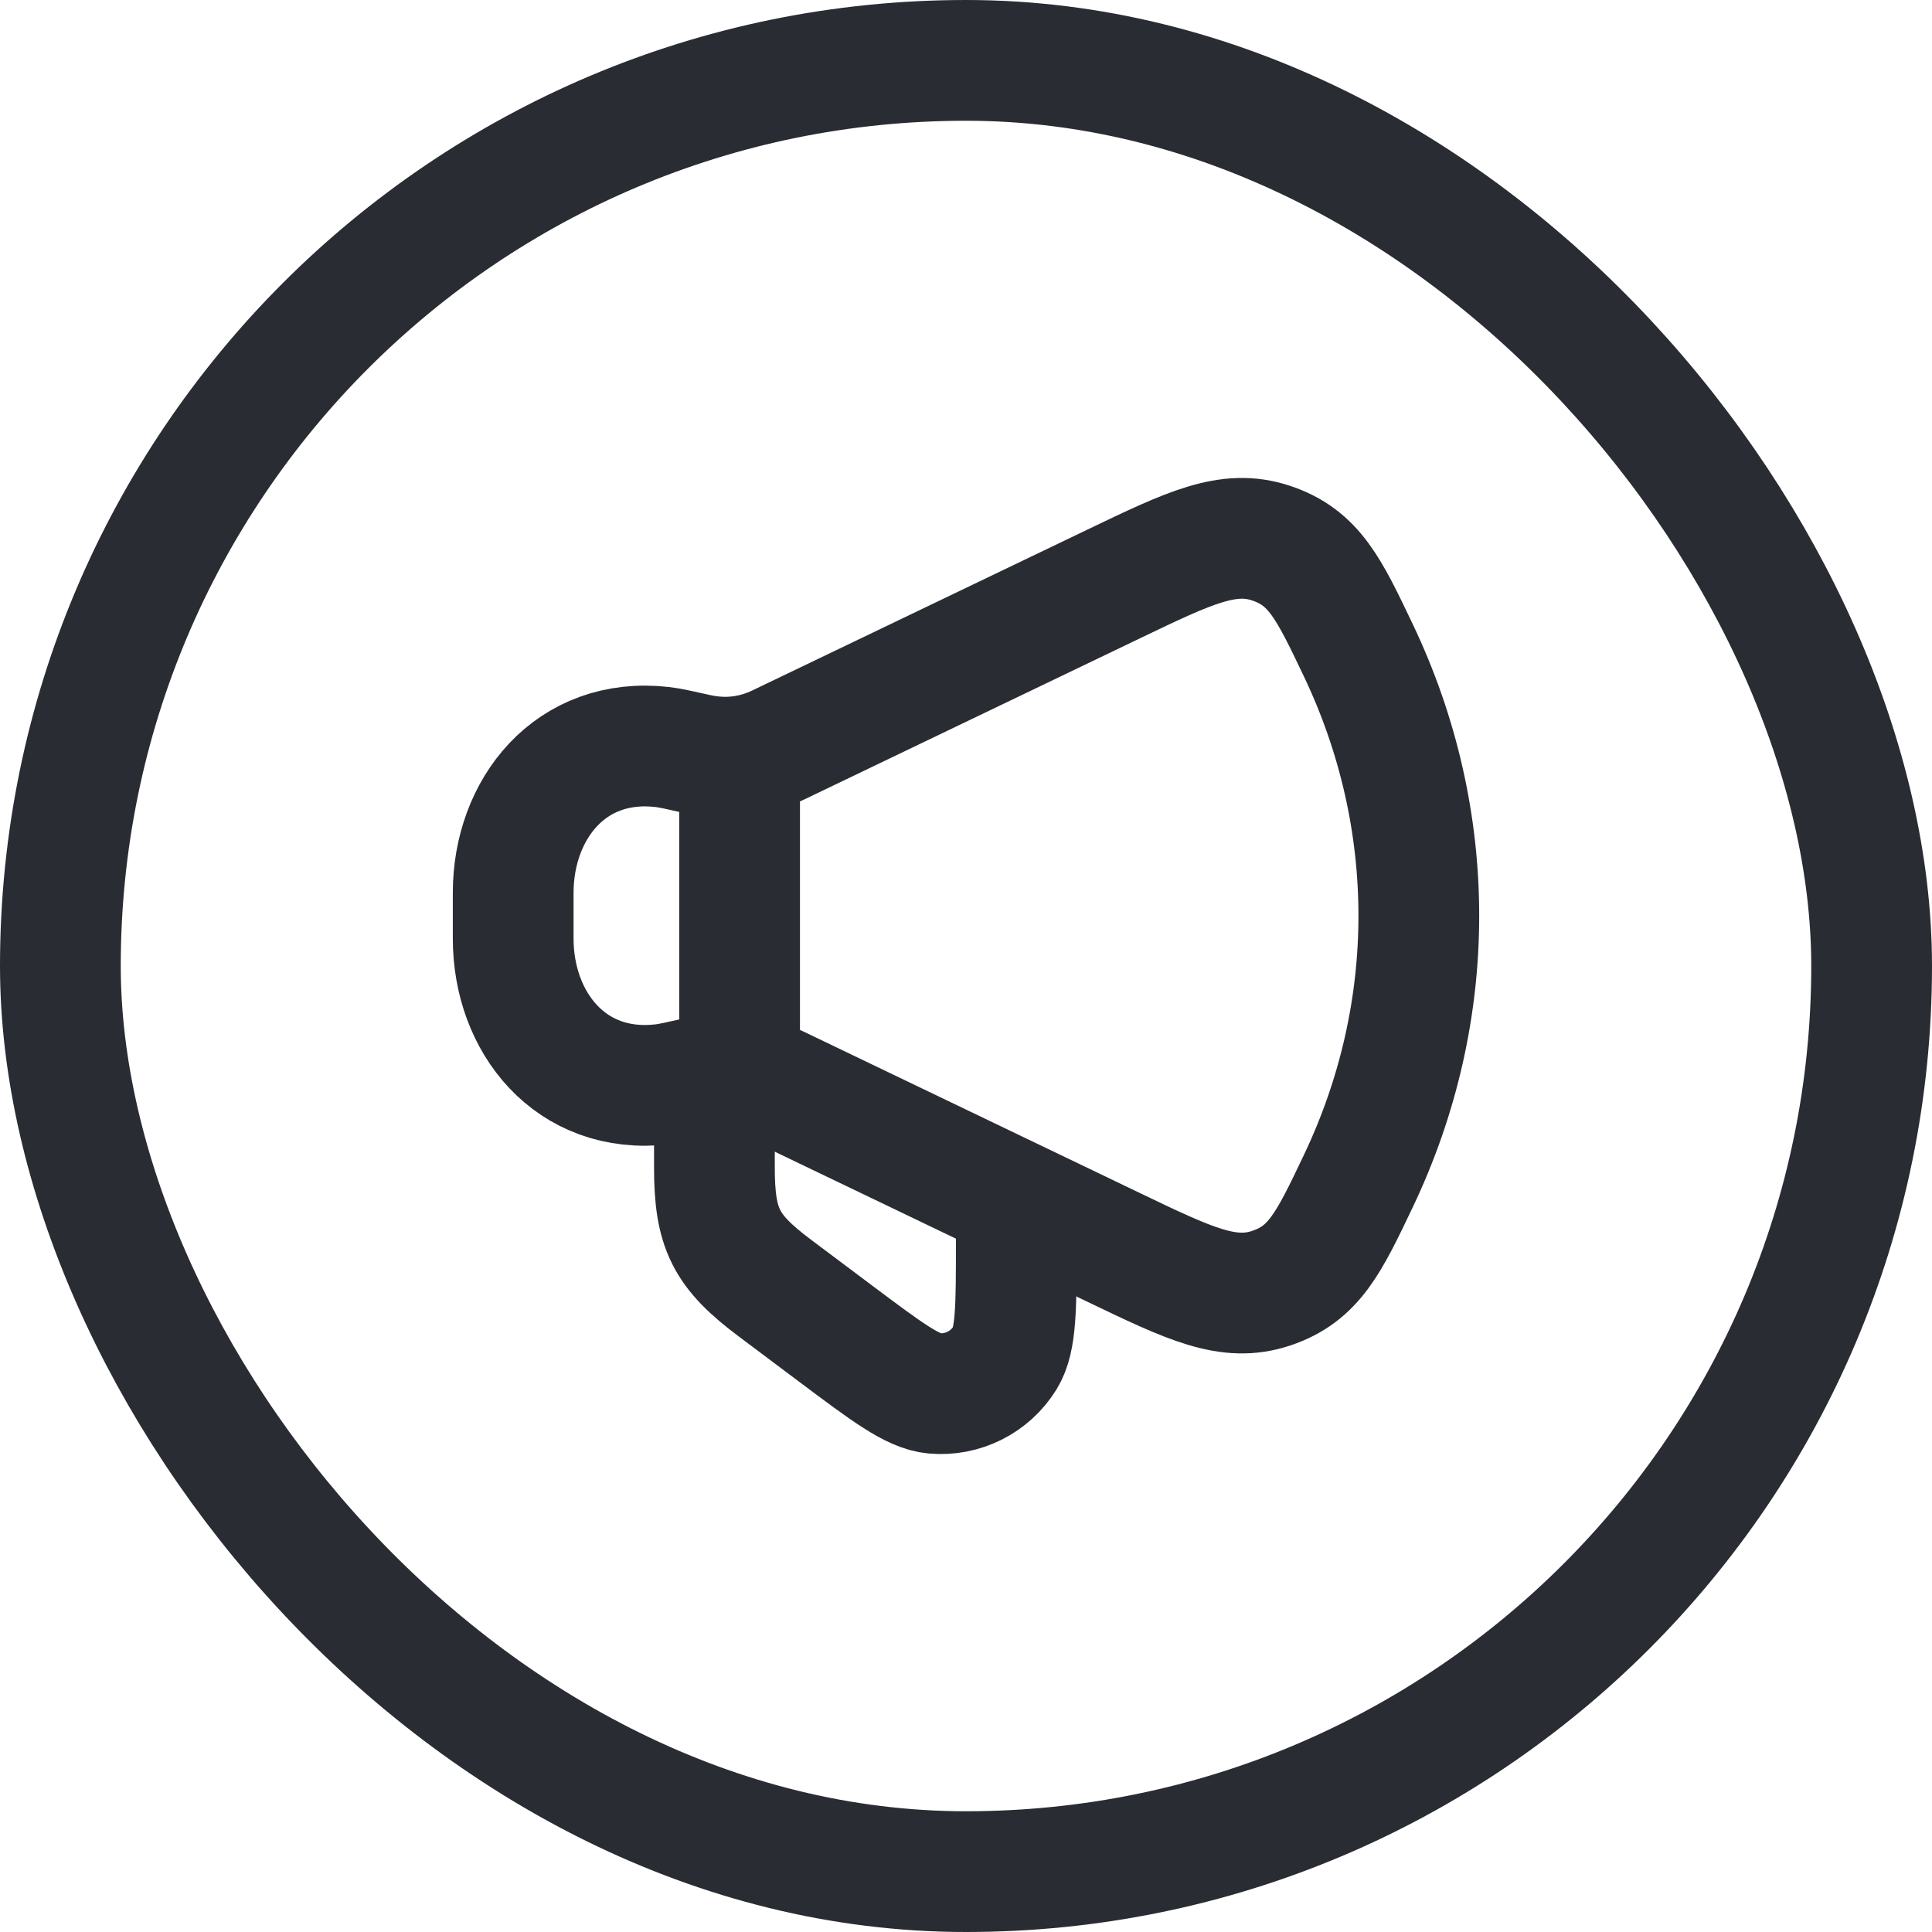
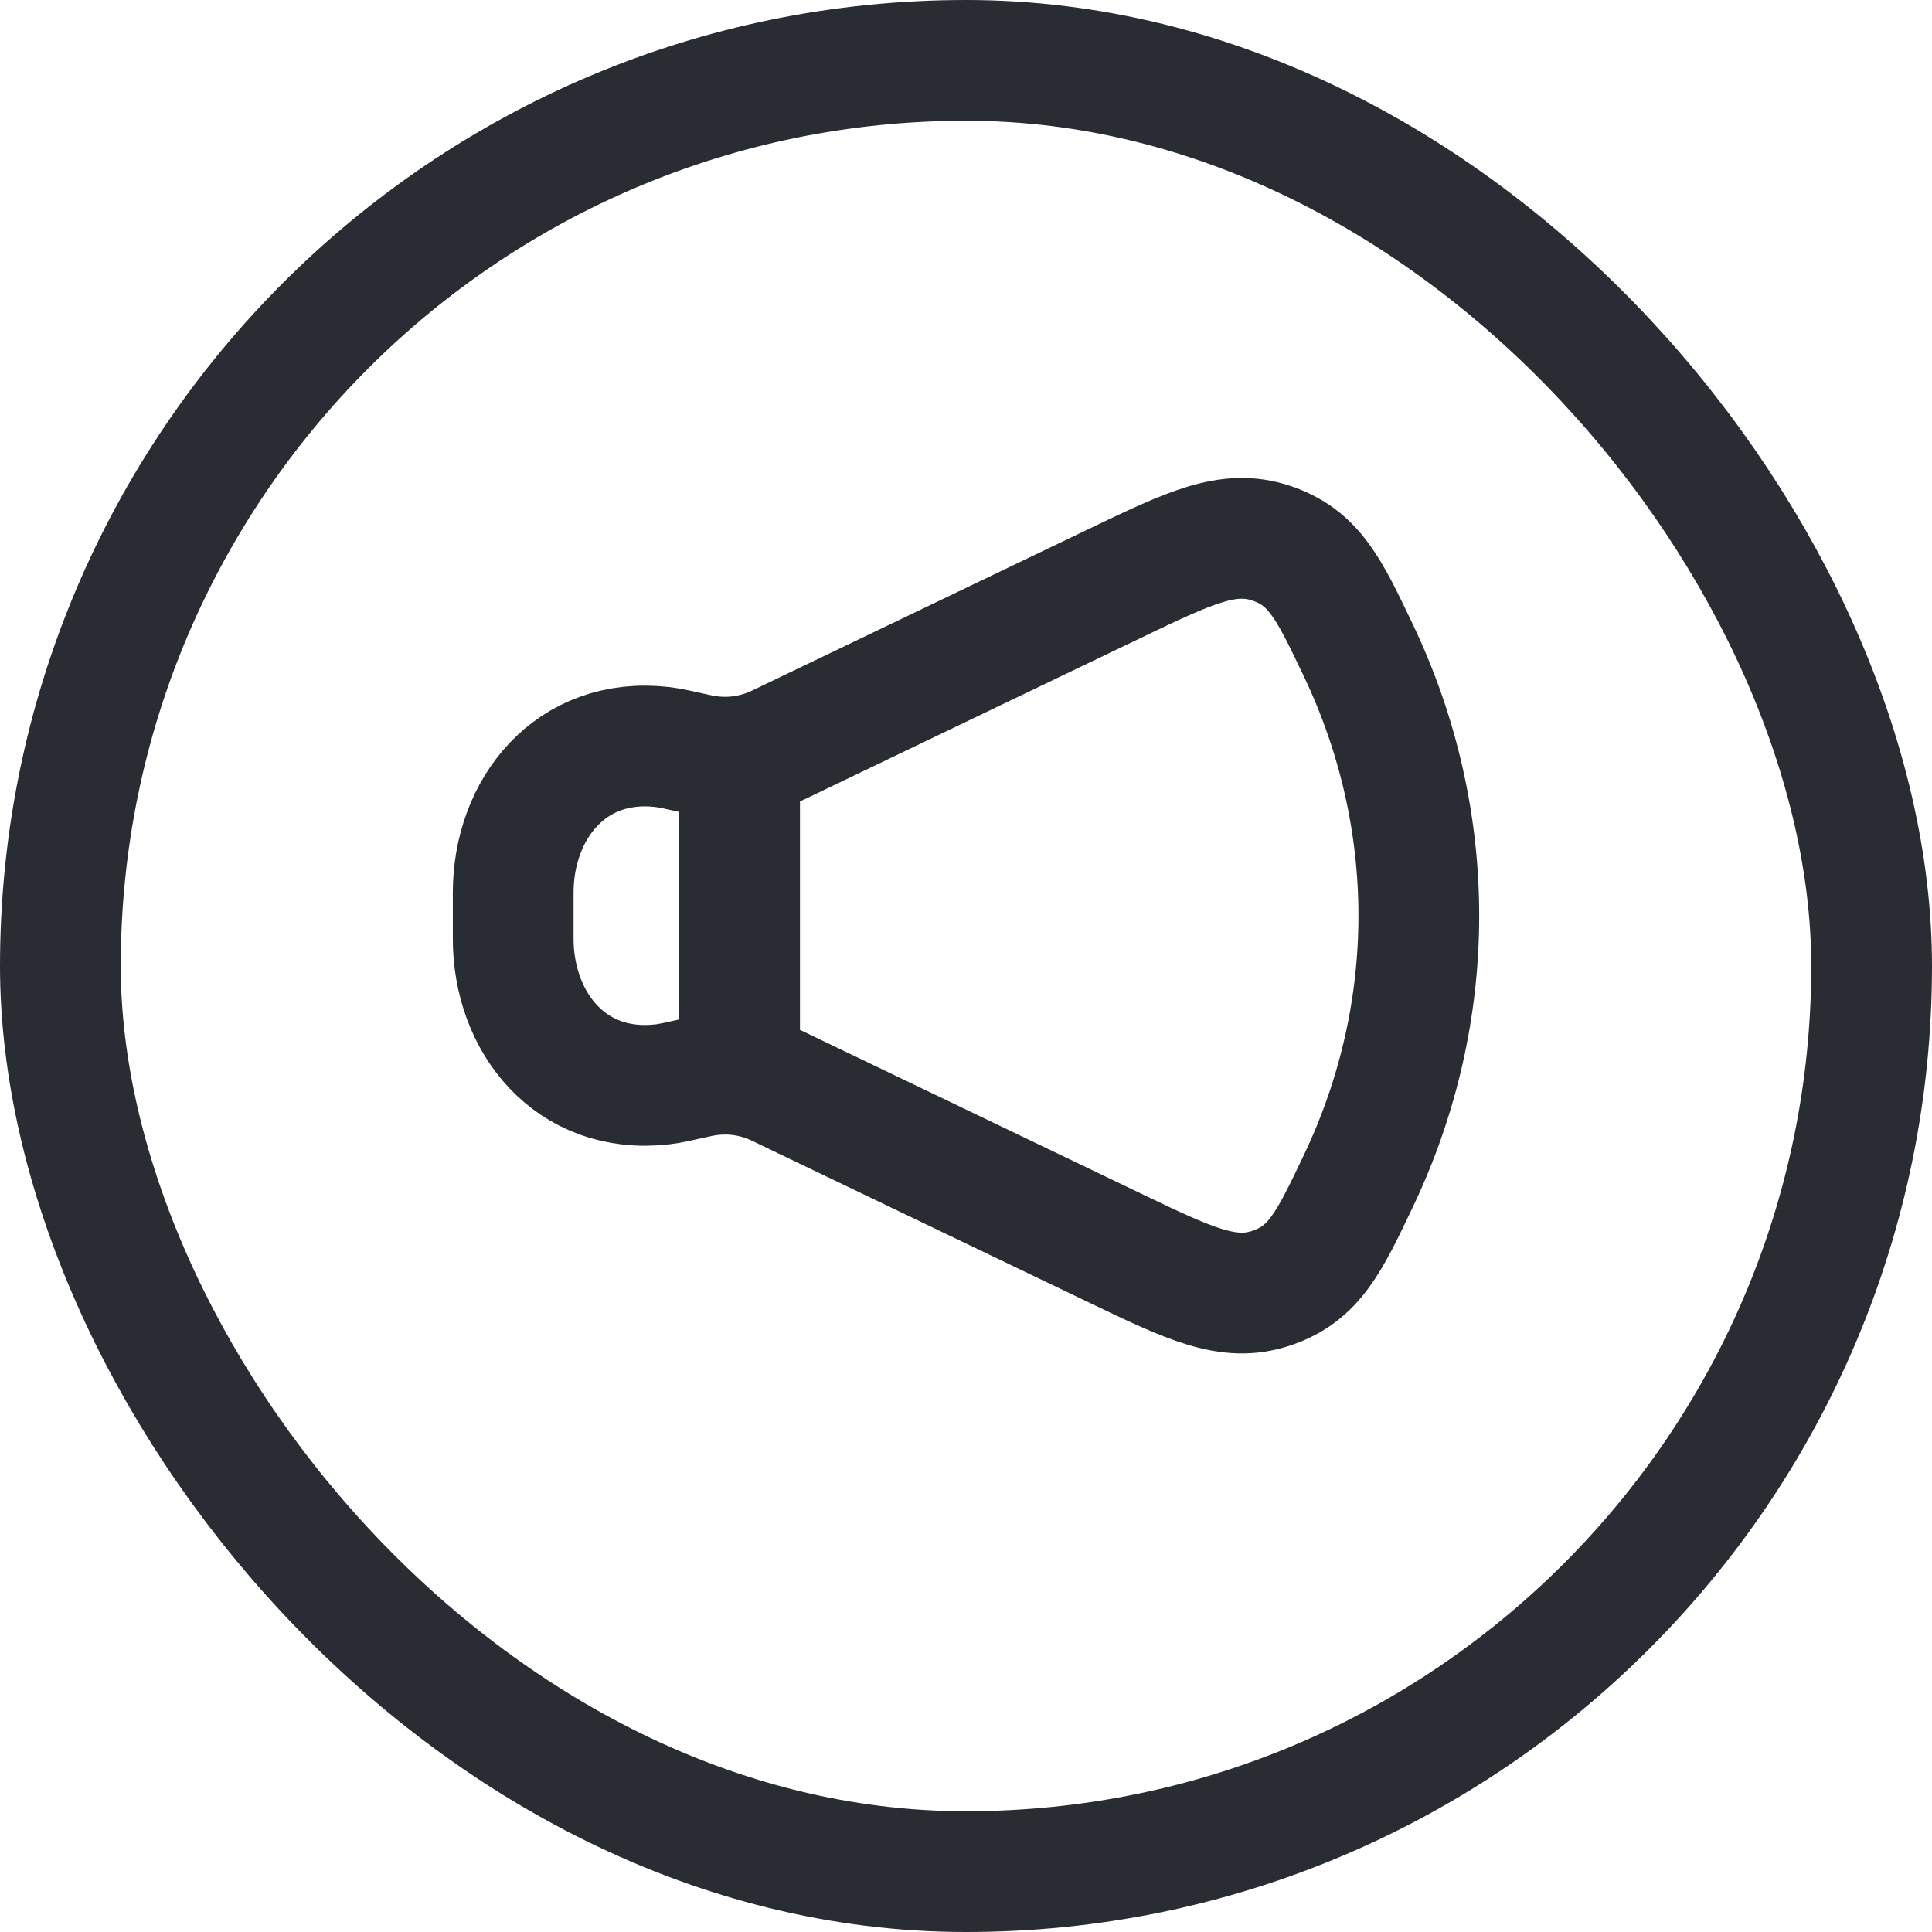
<svg xmlns="http://www.w3.org/2000/svg" width="64" height="64" viewBox="0 0 64 64" fill="none">
  <rect x="2" y="2" width="60" height="60" rx="30" stroke="#292C32" stroke-width="4" />
  <path d="M36.877 19.352L25.789 24.674C24.936 25.084 24.024 25.186 23.095 24.978C22.486 24.842 22.182 24.774 21.937 24.746C18.896 24.399 17 26.806 17 29.574V31.093C17 33.861 18.896 36.268 21.937 35.921C22.182 35.893 22.486 35.825 23.095 35.688C24.024 35.48 24.936 35.583 25.789 35.992L36.877 41.315C39.422 42.537 40.695 43.148 42.114 42.672C43.533 42.195 44.02 41.174 44.994 39.13C47.669 33.519 47.669 27.148 44.994 21.537C44.02 19.493 43.533 18.471 42.114 17.995C40.695 17.519 39.422 18.13 36.877 19.352Z" stroke="#292C32" stroke-width="4" stroke-linecap="round" stroke-linejoin="round" />
-   <path d="M33.666 40.333V41.167C33.666 43.307 33.666 44.377 33.293 44.981C32.795 45.787 31.885 46.242 30.942 46.157C30.235 46.093 29.379 45.451 27.666 44.167L25.666 42.667C24.037 41.445 23.666 40.703 23.666 38.667V36.167" stroke="#292C32" stroke-width="4" stroke-linecap="round" stroke-linejoin="round" />
  <path d="M24.5 35.333V25.333" stroke="#292C32" stroke-width="4" stroke-linecap="round" stroke-linejoin="round" />
</svg>